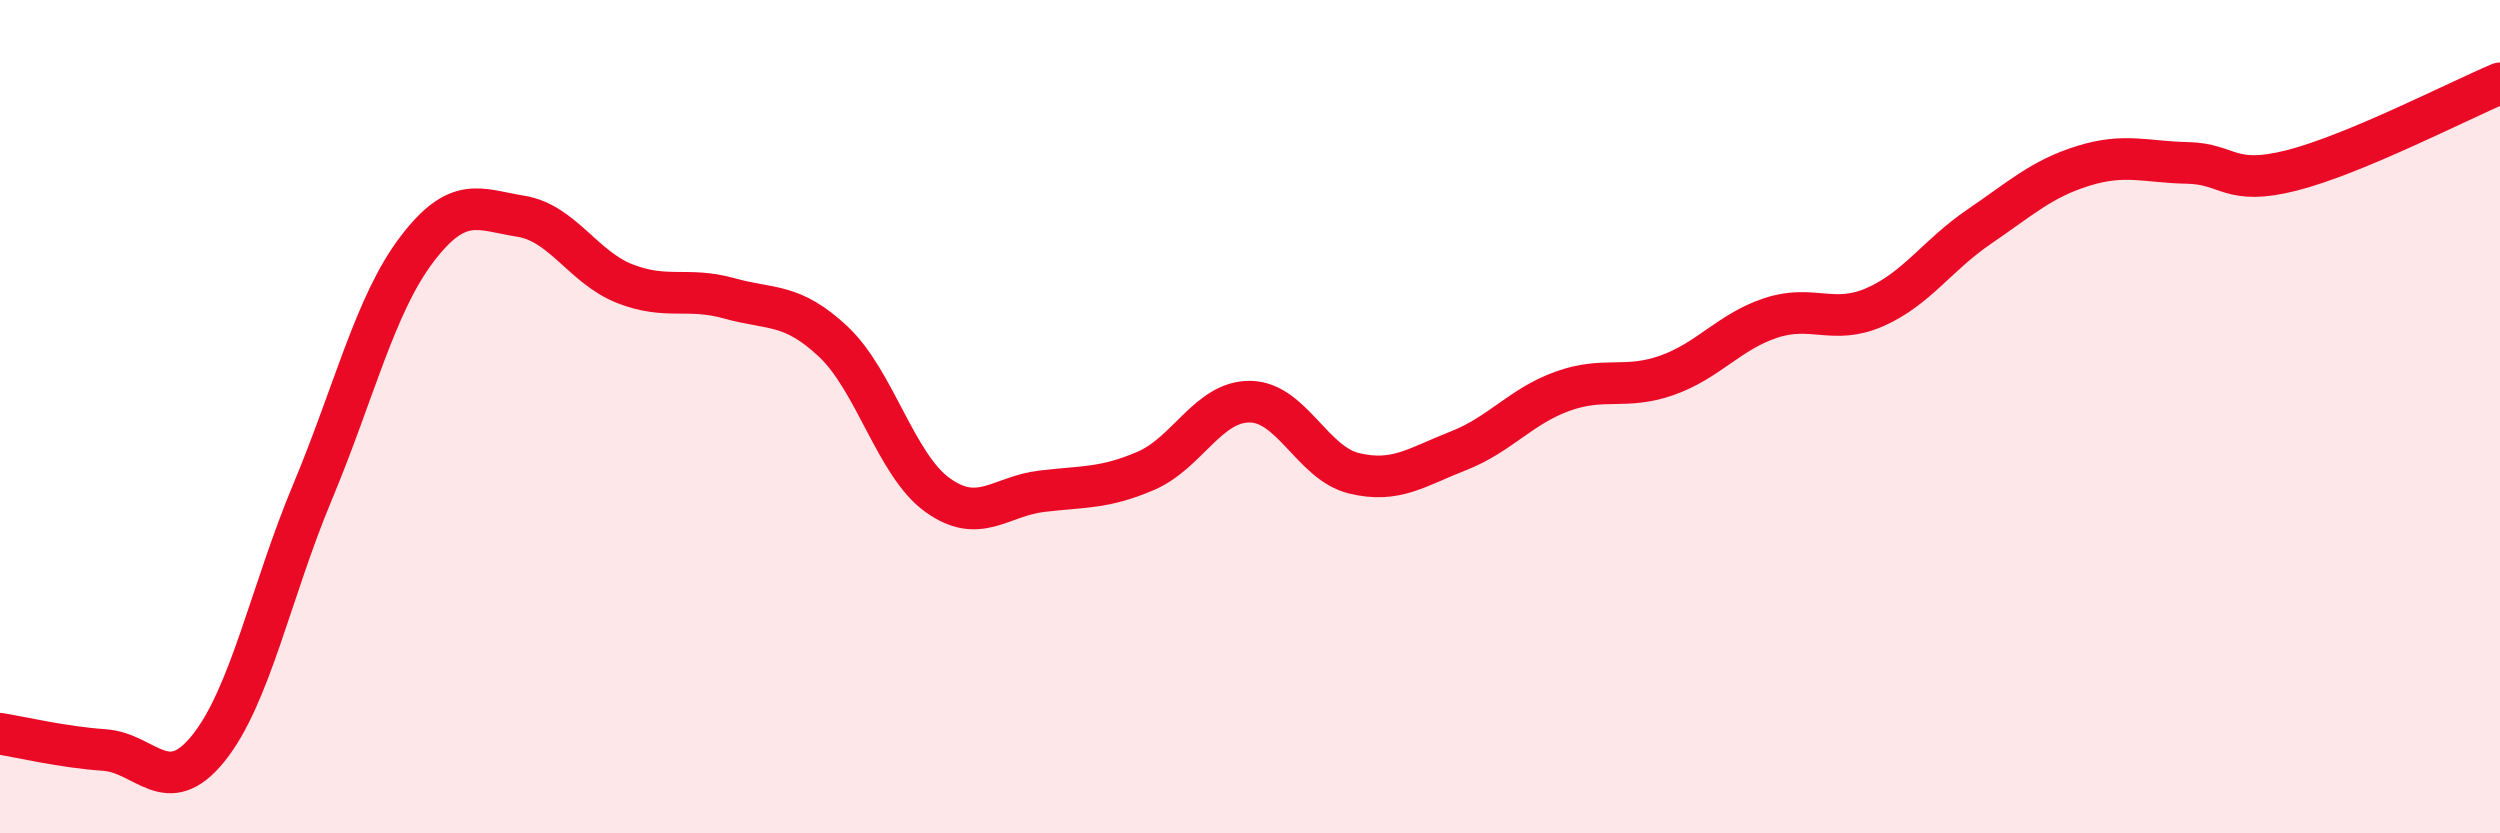
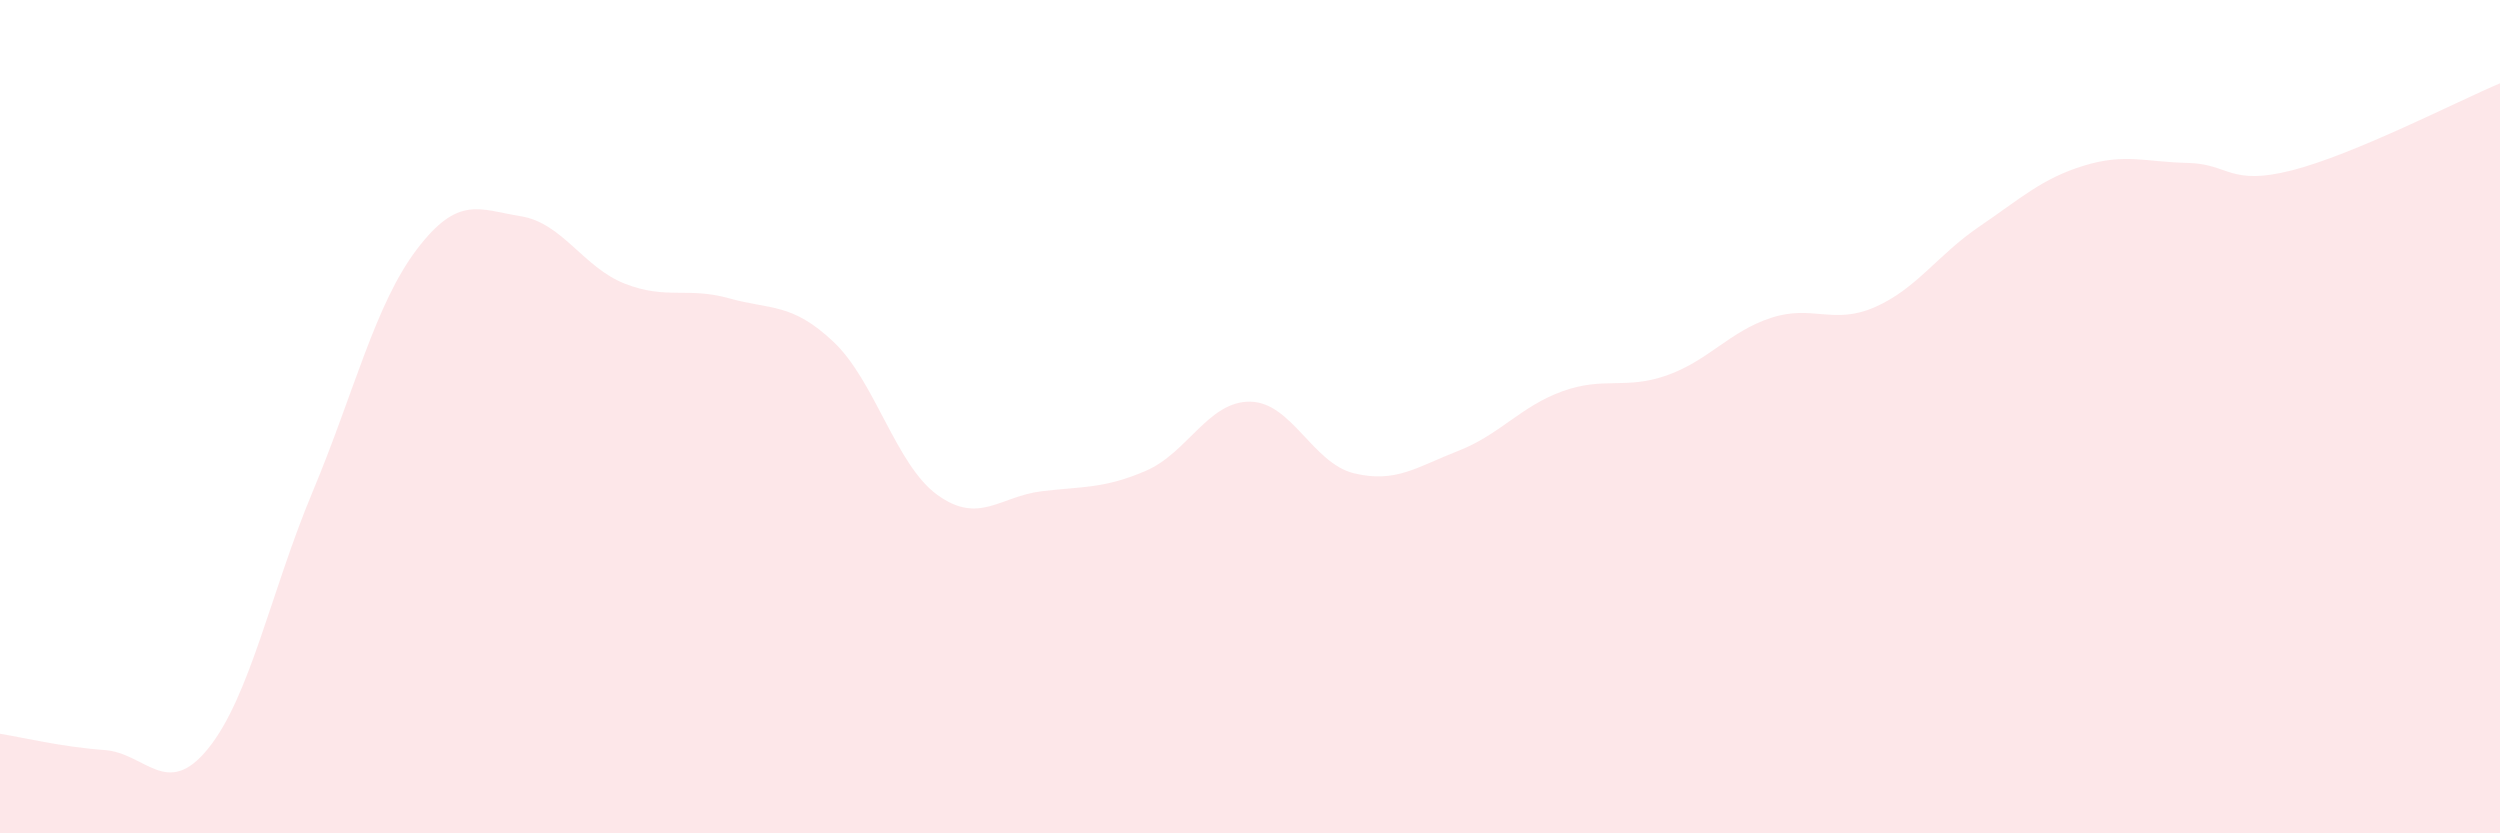
<svg xmlns="http://www.w3.org/2000/svg" width="60" height="20" viewBox="0 0 60 20">
  <path d="M 0,17.61 C 0.5,17.69 1.5,17.93 2.5,18 C 3.5,18.07 4,19.2 5,17.96 C 6,16.72 6.5,14.2 7.5,11.81 C 8.5,9.42 9,7.31 10,5.99 C 11,4.67 11.5,5.03 12.5,5.19 C 13.5,5.35 14,6.42 15,6.81 C 16,7.2 16.5,6.88 17.5,7.16 C 18.5,7.44 19,7.26 20,8.2 C 21,9.14 21.5,11.16 22.5,11.88 C 23.5,12.6 24,11.91 25,11.79 C 26,11.67 26.5,11.73 27.5,11.3 C 28.5,10.87 29,9.63 30,9.64 C 31,9.65 31.5,11.12 32.5,11.36 C 33.5,11.6 34,11.21 35,10.82 C 36,10.43 36.5,9.75 37.5,9.39 C 38.5,9.03 39,9.36 40,9.01 C 41,8.66 41.5,7.96 42.5,7.63 C 43.5,7.3 44,7.81 45,7.37 C 46,6.93 46.5,6.12 47.5,5.44 C 48.5,4.76 49,4.29 50,3.98 C 51,3.67 51.5,3.89 52.5,3.91 C 53.5,3.93 53.5,4.47 55,4.09 C 56.5,3.71 59,2.42 60,2L60 20L0 20Z" fill="#EB0A25" opacity="0.1" stroke-linecap="round" stroke-linejoin="round" />
-   <path d="M 0,17.61 C 0.5,17.69 1.5,17.93 2.5,18 C 3.5,18.07 4,19.2 5,17.96 C 6,16.72 6.5,14.2 7.5,11.81 C 8.5,9.42 9,7.31 10,5.99 C 11,4.67 11.5,5.03 12.5,5.19 C 13.5,5.35 14,6.42 15,6.81 C 16,7.2 16.5,6.88 17.5,7.16 C 18.5,7.44 19,7.26 20,8.2 C 21,9.14 21.5,11.16 22.5,11.88 C 23.5,12.6 24,11.91 25,11.79 C 26,11.67 26.5,11.73 27.5,11.3 C 28.5,10.87 29,9.63 30,9.64 C 31,9.65 31.5,11.12 32.5,11.36 C 33.5,11.6 34,11.21 35,10.82 C 36,10.43 36.5,9.75 37.5,9.39 C 38.5,9.03 39,9.36 40,9.01 C 41,8.66 41.5,7.96 42.5,7.63 C 43.5,7.3 44,7.81 45,7.37 C 46,6.93 46.5,6.12 47.5,5.44 C 48.5,4.76 49,4.29 50,3.98 C 51,3.67 51.5,3.89 52.5,3.91 C 53.5,3.93 53.5,4.47 55,4.09 C 56.5,3.71 59,2.42 60,2" stroke="#EB0A25" stroke-width="1" fill="none" stroke-linecap="round" stroke-linejoin="round" />
</svg>